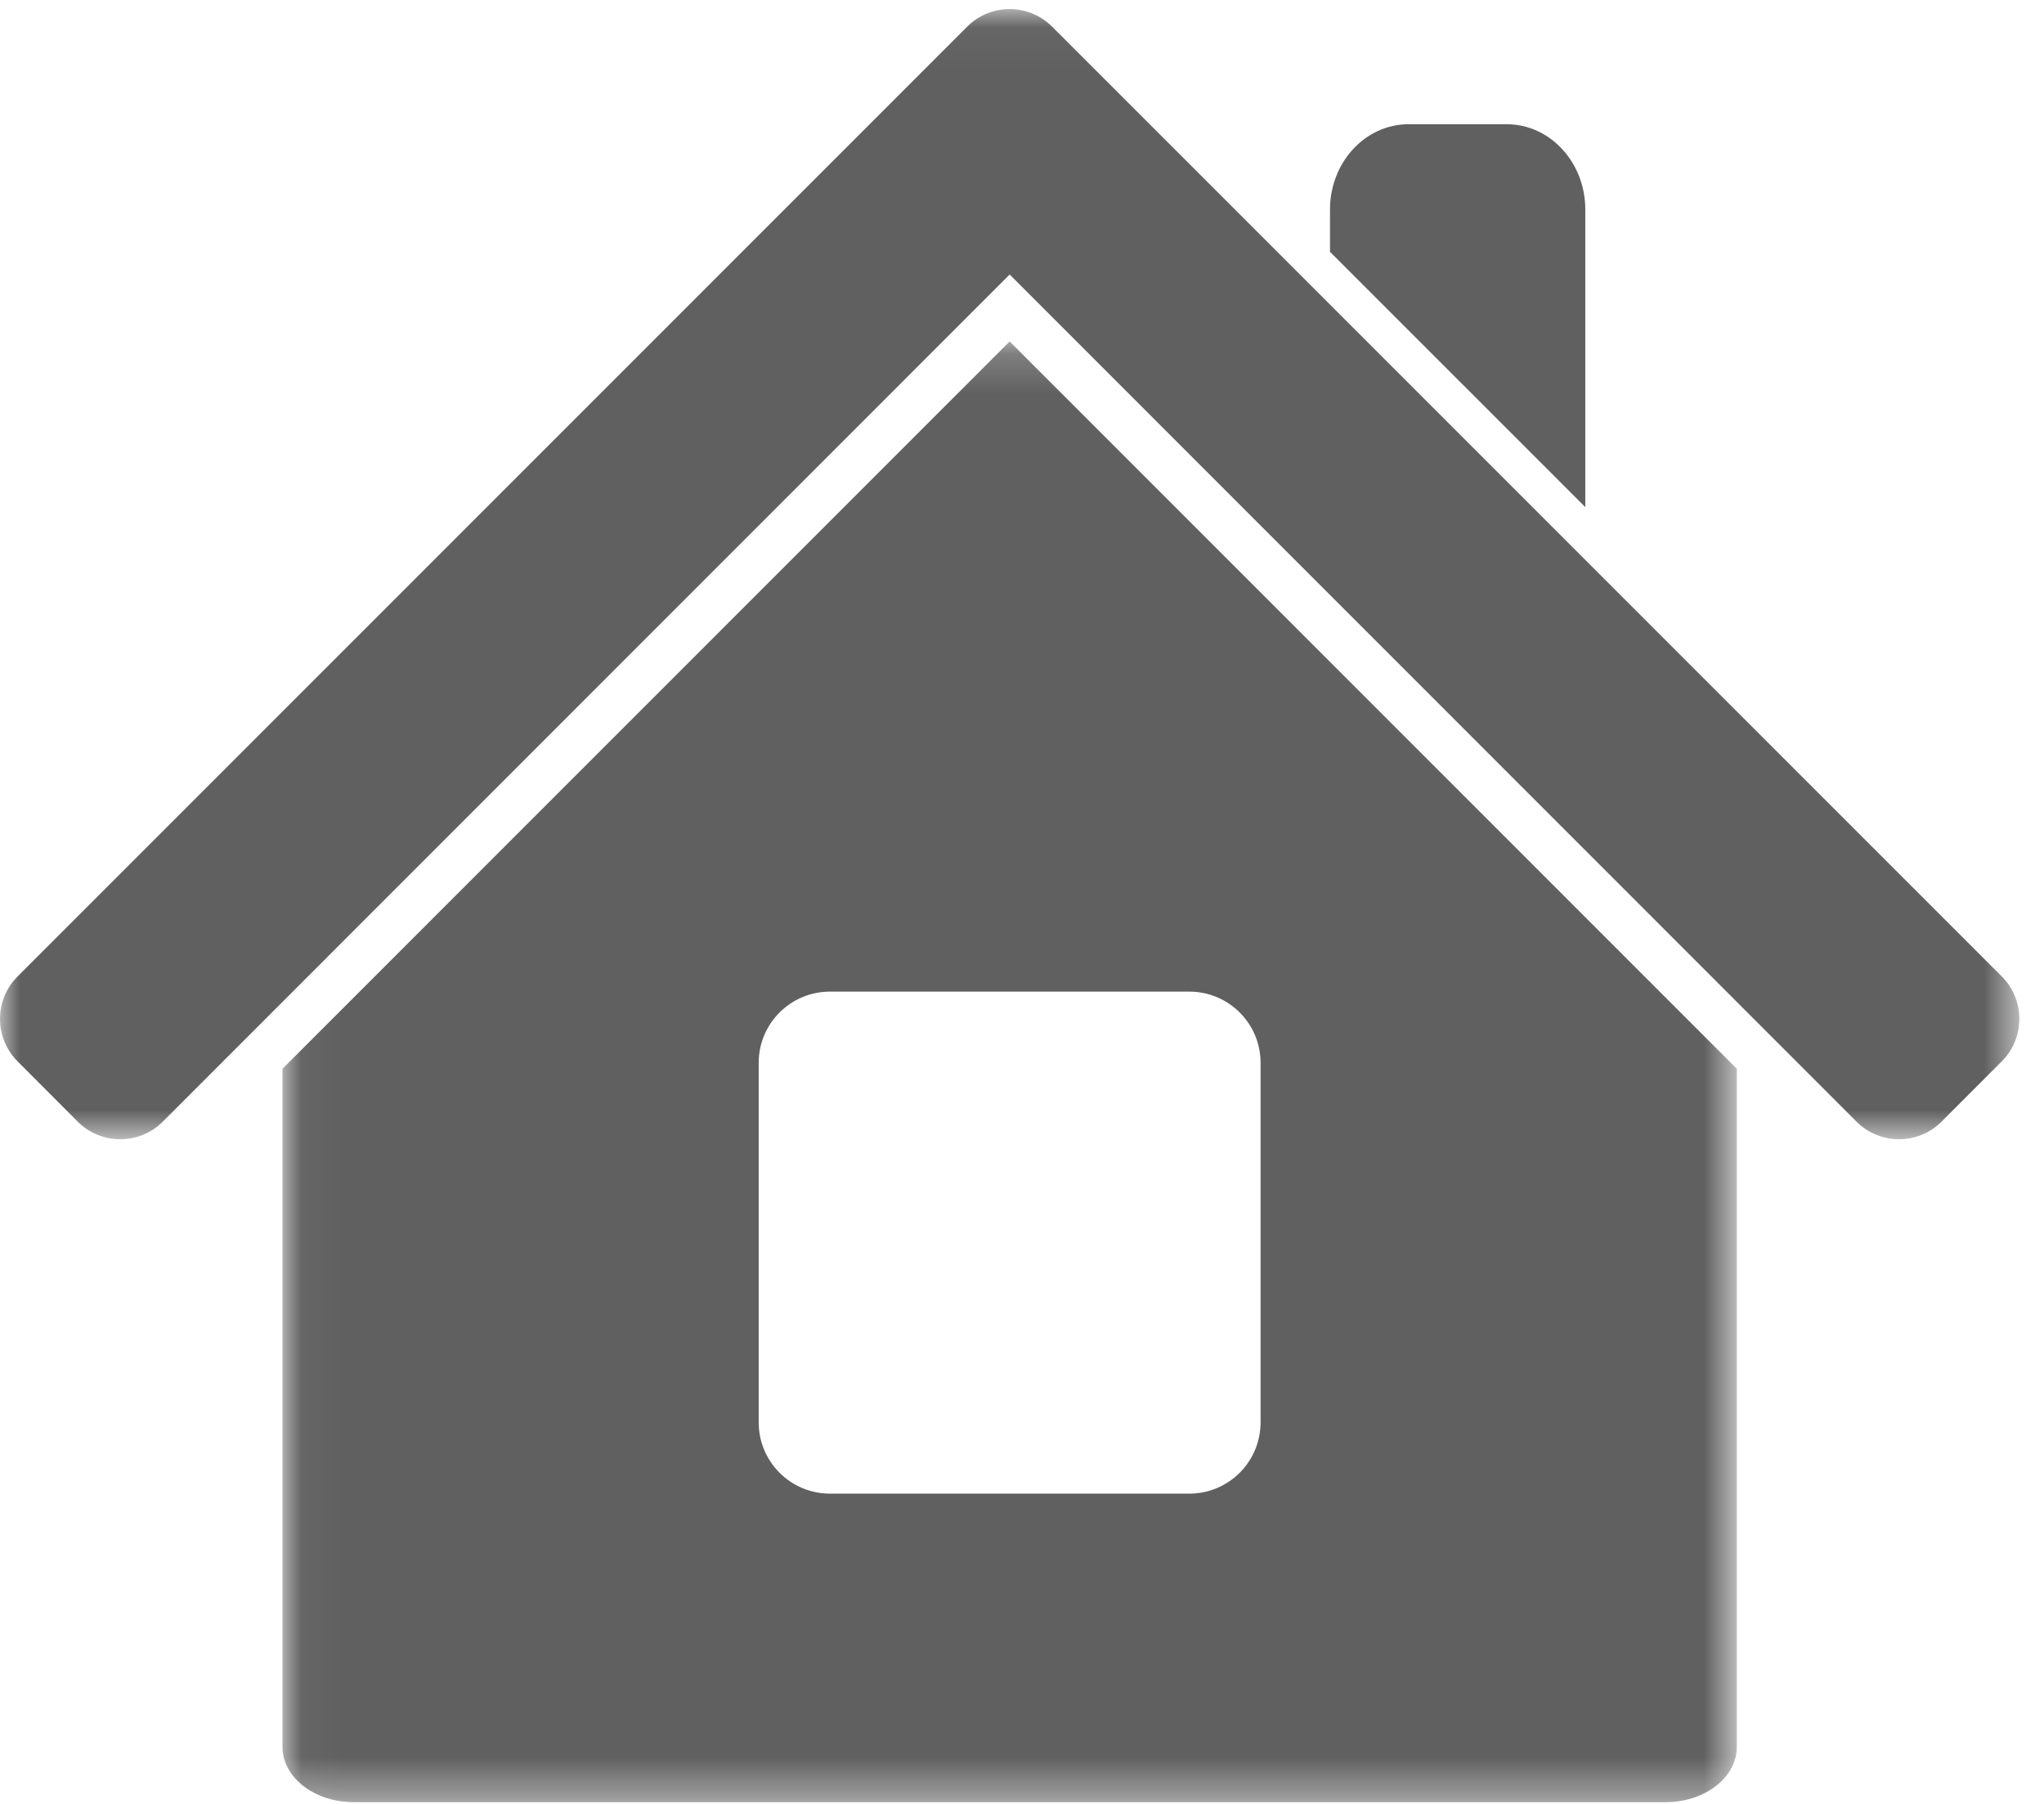
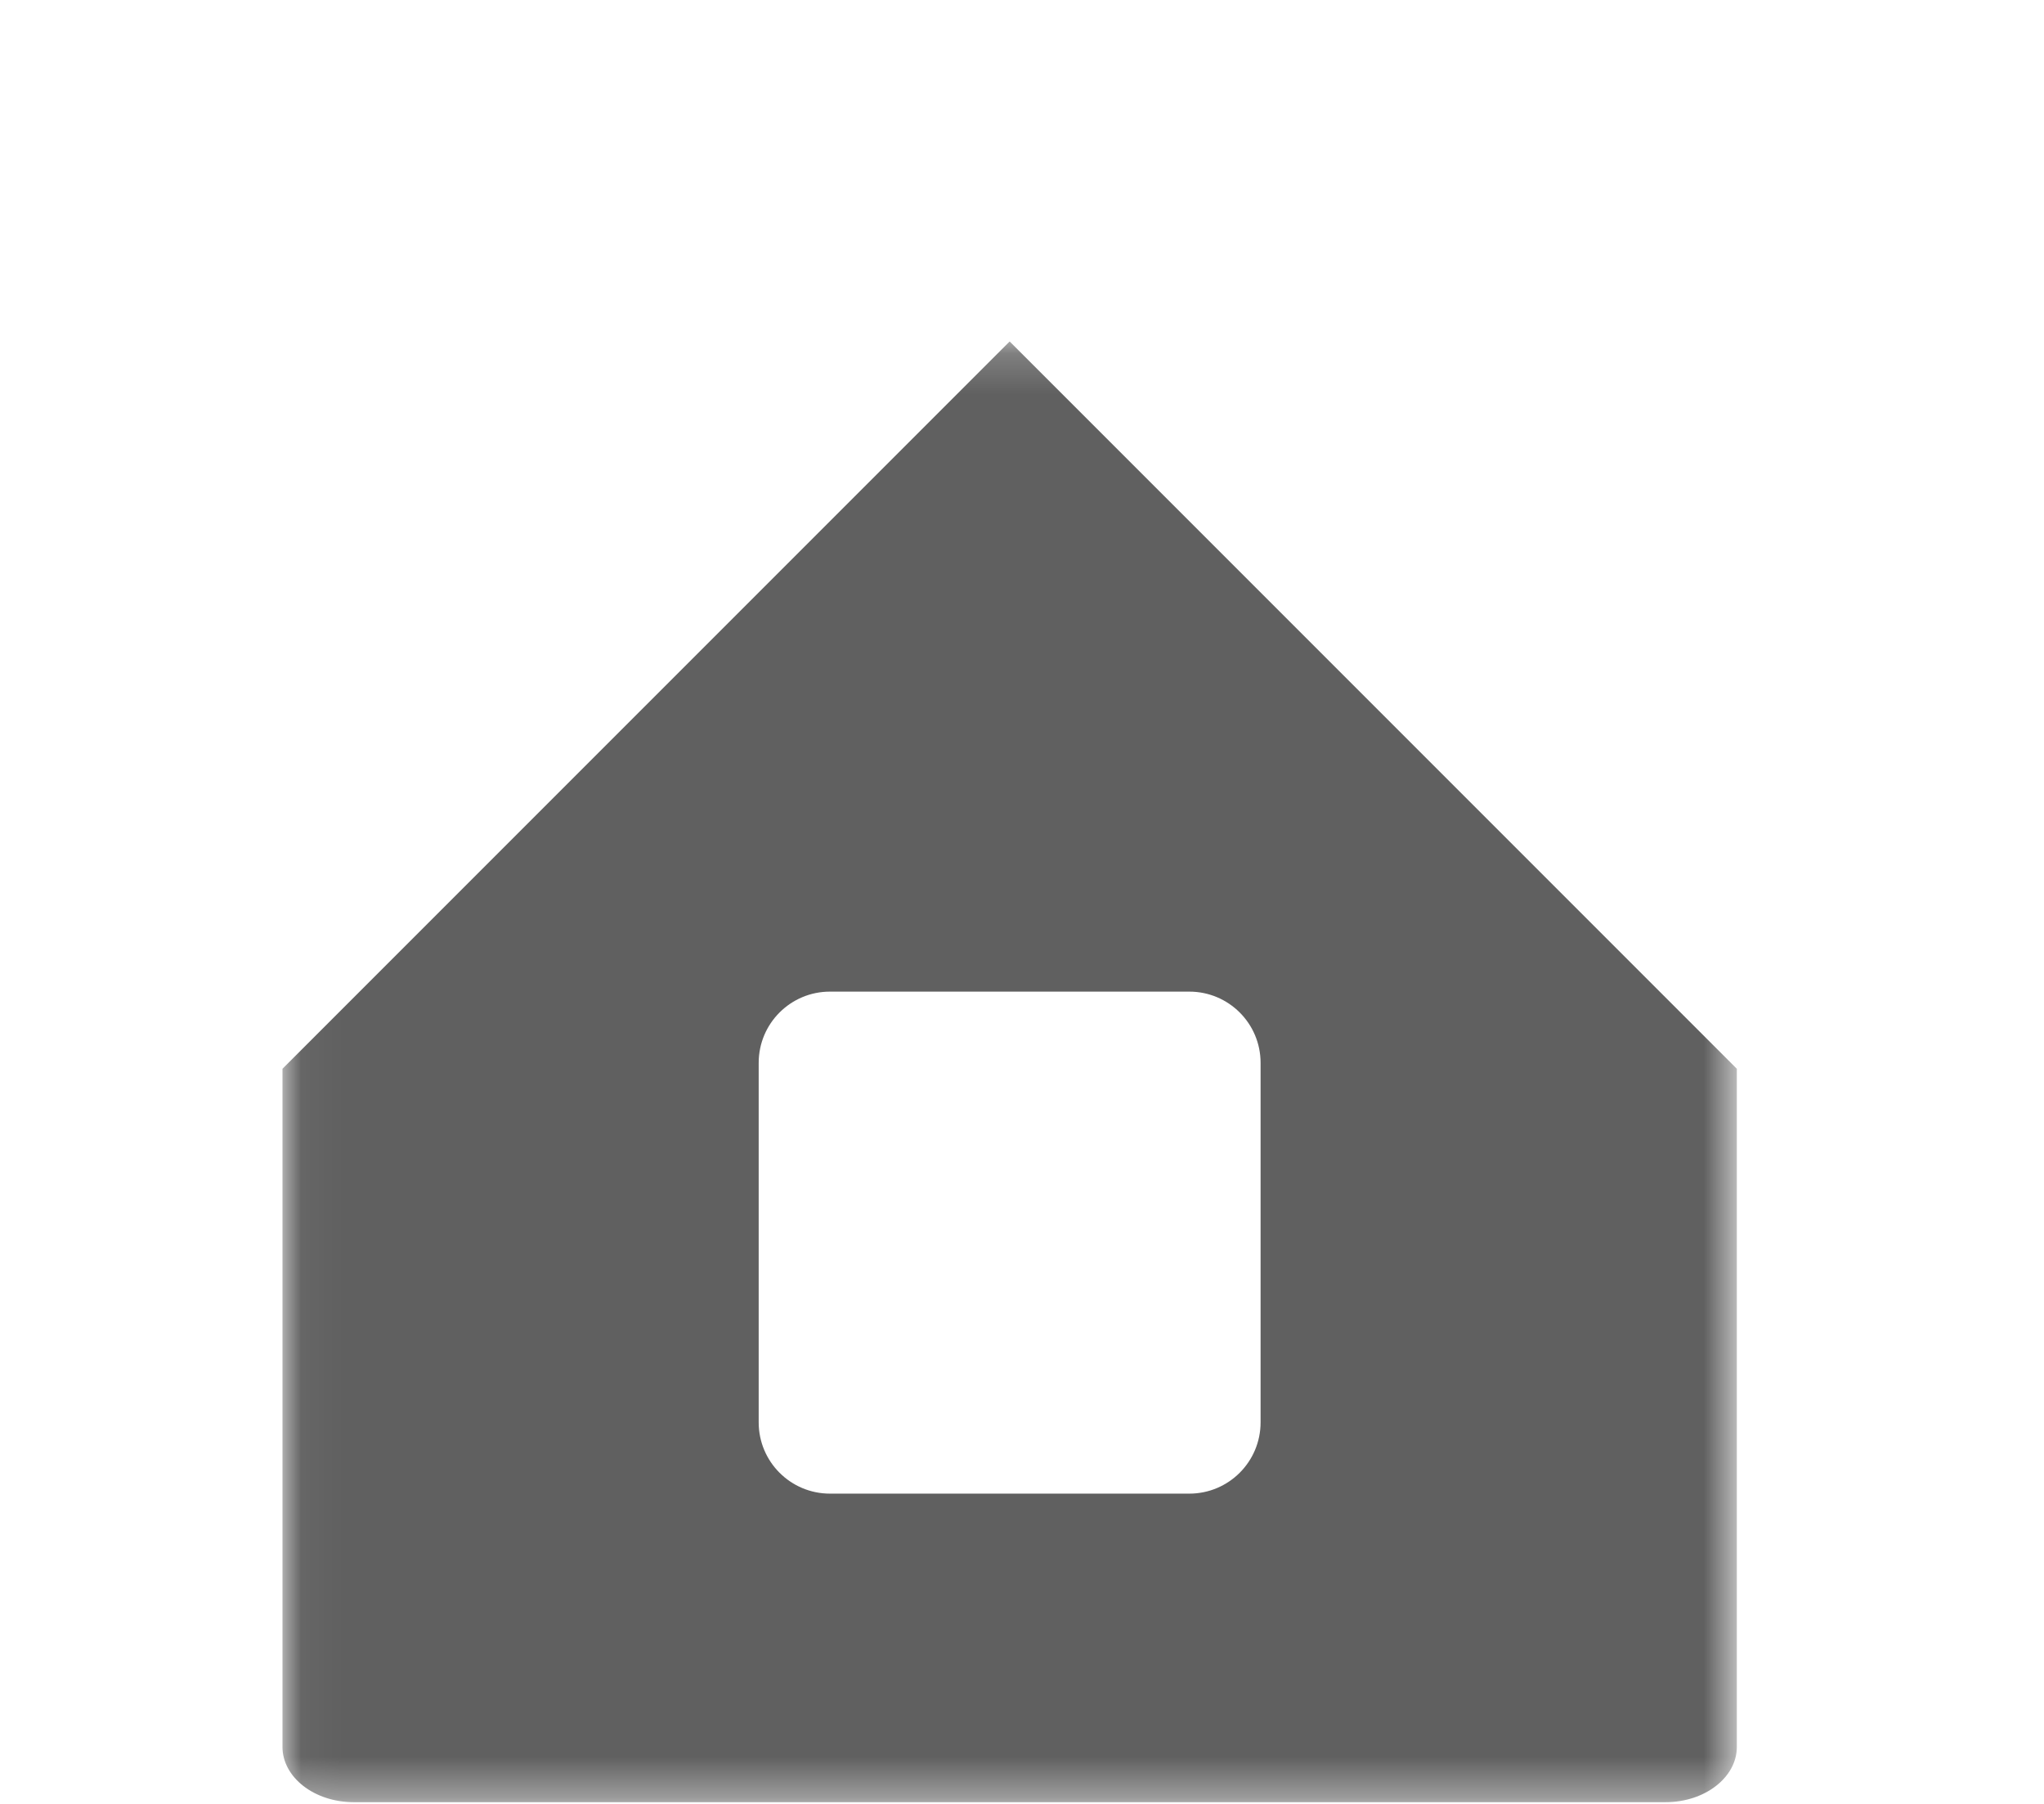
<svg xmlns="http://www.w3.org/2000/svg" xmlns:xlink="http://www.w3.org/1999/xlink" width="51px" height="45px" viewBox="0 0 51 45" version="1.1">
  <title>icon-home</title>
  <desc>Created with Sketch.</desc>
  <defs>
    <polygon id="path-1" points="0 0.043 50.385 0.043 50.385 28.237 0 28.237" />
    <polygon id="path-3" points="0.038 0.194 36.326 0.194 36.326 36.633 0.038 36.633" />
  </defs>
  <g id="Home" stroke="none" stroke-width="1" fill="none" fill-rule="evenodd">
    <g id="icon-whatsapp-contact" transform="translate(-3, -1)">
      <g id="icon-home" transform="translate(3, 1)">
        <g id="Group-3" transform="translate(0, 0.183)">
          <mask id="mask-2" fill="white">
            <use xlink:href="#path-1" />
          </mask>
          <g id="Clip-2" />
-           <path d="M24.132,0.482 L22.63,1.984 L0.439,24.175 C-0.146,24.761 -0.146,25.709 0.439,26.294 L1.94,27.798 C2.526,28.383 3.476,28.383 4.061,27.798 L25.192,6.665 L46.323,27.798 C46.908,28.383 47.857,28.383 48.443,27.798 L49.946,26.294 C50.531,25.709 50.531,24.761 49.946,24.175 L27.754,1.984 L26.251,0.482 C25.666,-0.103 24.717,-0.103 24.132,0.482" id="Fill-1" fill="#606060" mask="url(#mask-2)" />
        </g>
        <g id="Group-6" transform="translate(7.01, 8.324)">
          <mask id="mask-4" fill="white">
            <use xlink:href="#path-3" />
          </mask>
          <g id="Clip-5" />
          <path d="M24.443,27.158 C24.443,28.14 23.647,28.936 22.665,28.936 L13.698,28.936 C12.716,28.936 11.92,28.14 11.92,27.158 L11.92,18.19 C11.92,17.208 12.716,16.413 13.698,16.413 L22.665,16.413 C23.647,16.413 24.443,17.208 24.443,18.19 L24.443,27.158 Z M18.182,0.194 L0.038,18.338 L0.038,35.254 C0.038,36.013 0.833,36.633 1.815,36.633 L34.549,36.633 C35.531,36.633 36.326,36.013 36.326,35.254 L36.326,18.338 L18.182,0.194 Z" id="Fill-4" fill="#606060" mask="url(#mask-4)" />
        </g>
-         <path d="M39.555,12.651 L39.555,5.227 C39.555,4.052 38.677,3.099 37.593,3.099 L35.145,3.099 C34.062,3.099 33.185,4.052 33.185,5.227 L33.185,6.282 L39.555,12.651 Z" id="Fill-7" fill="#606060" />
      </g>
    </g>
  </g>
</svg>